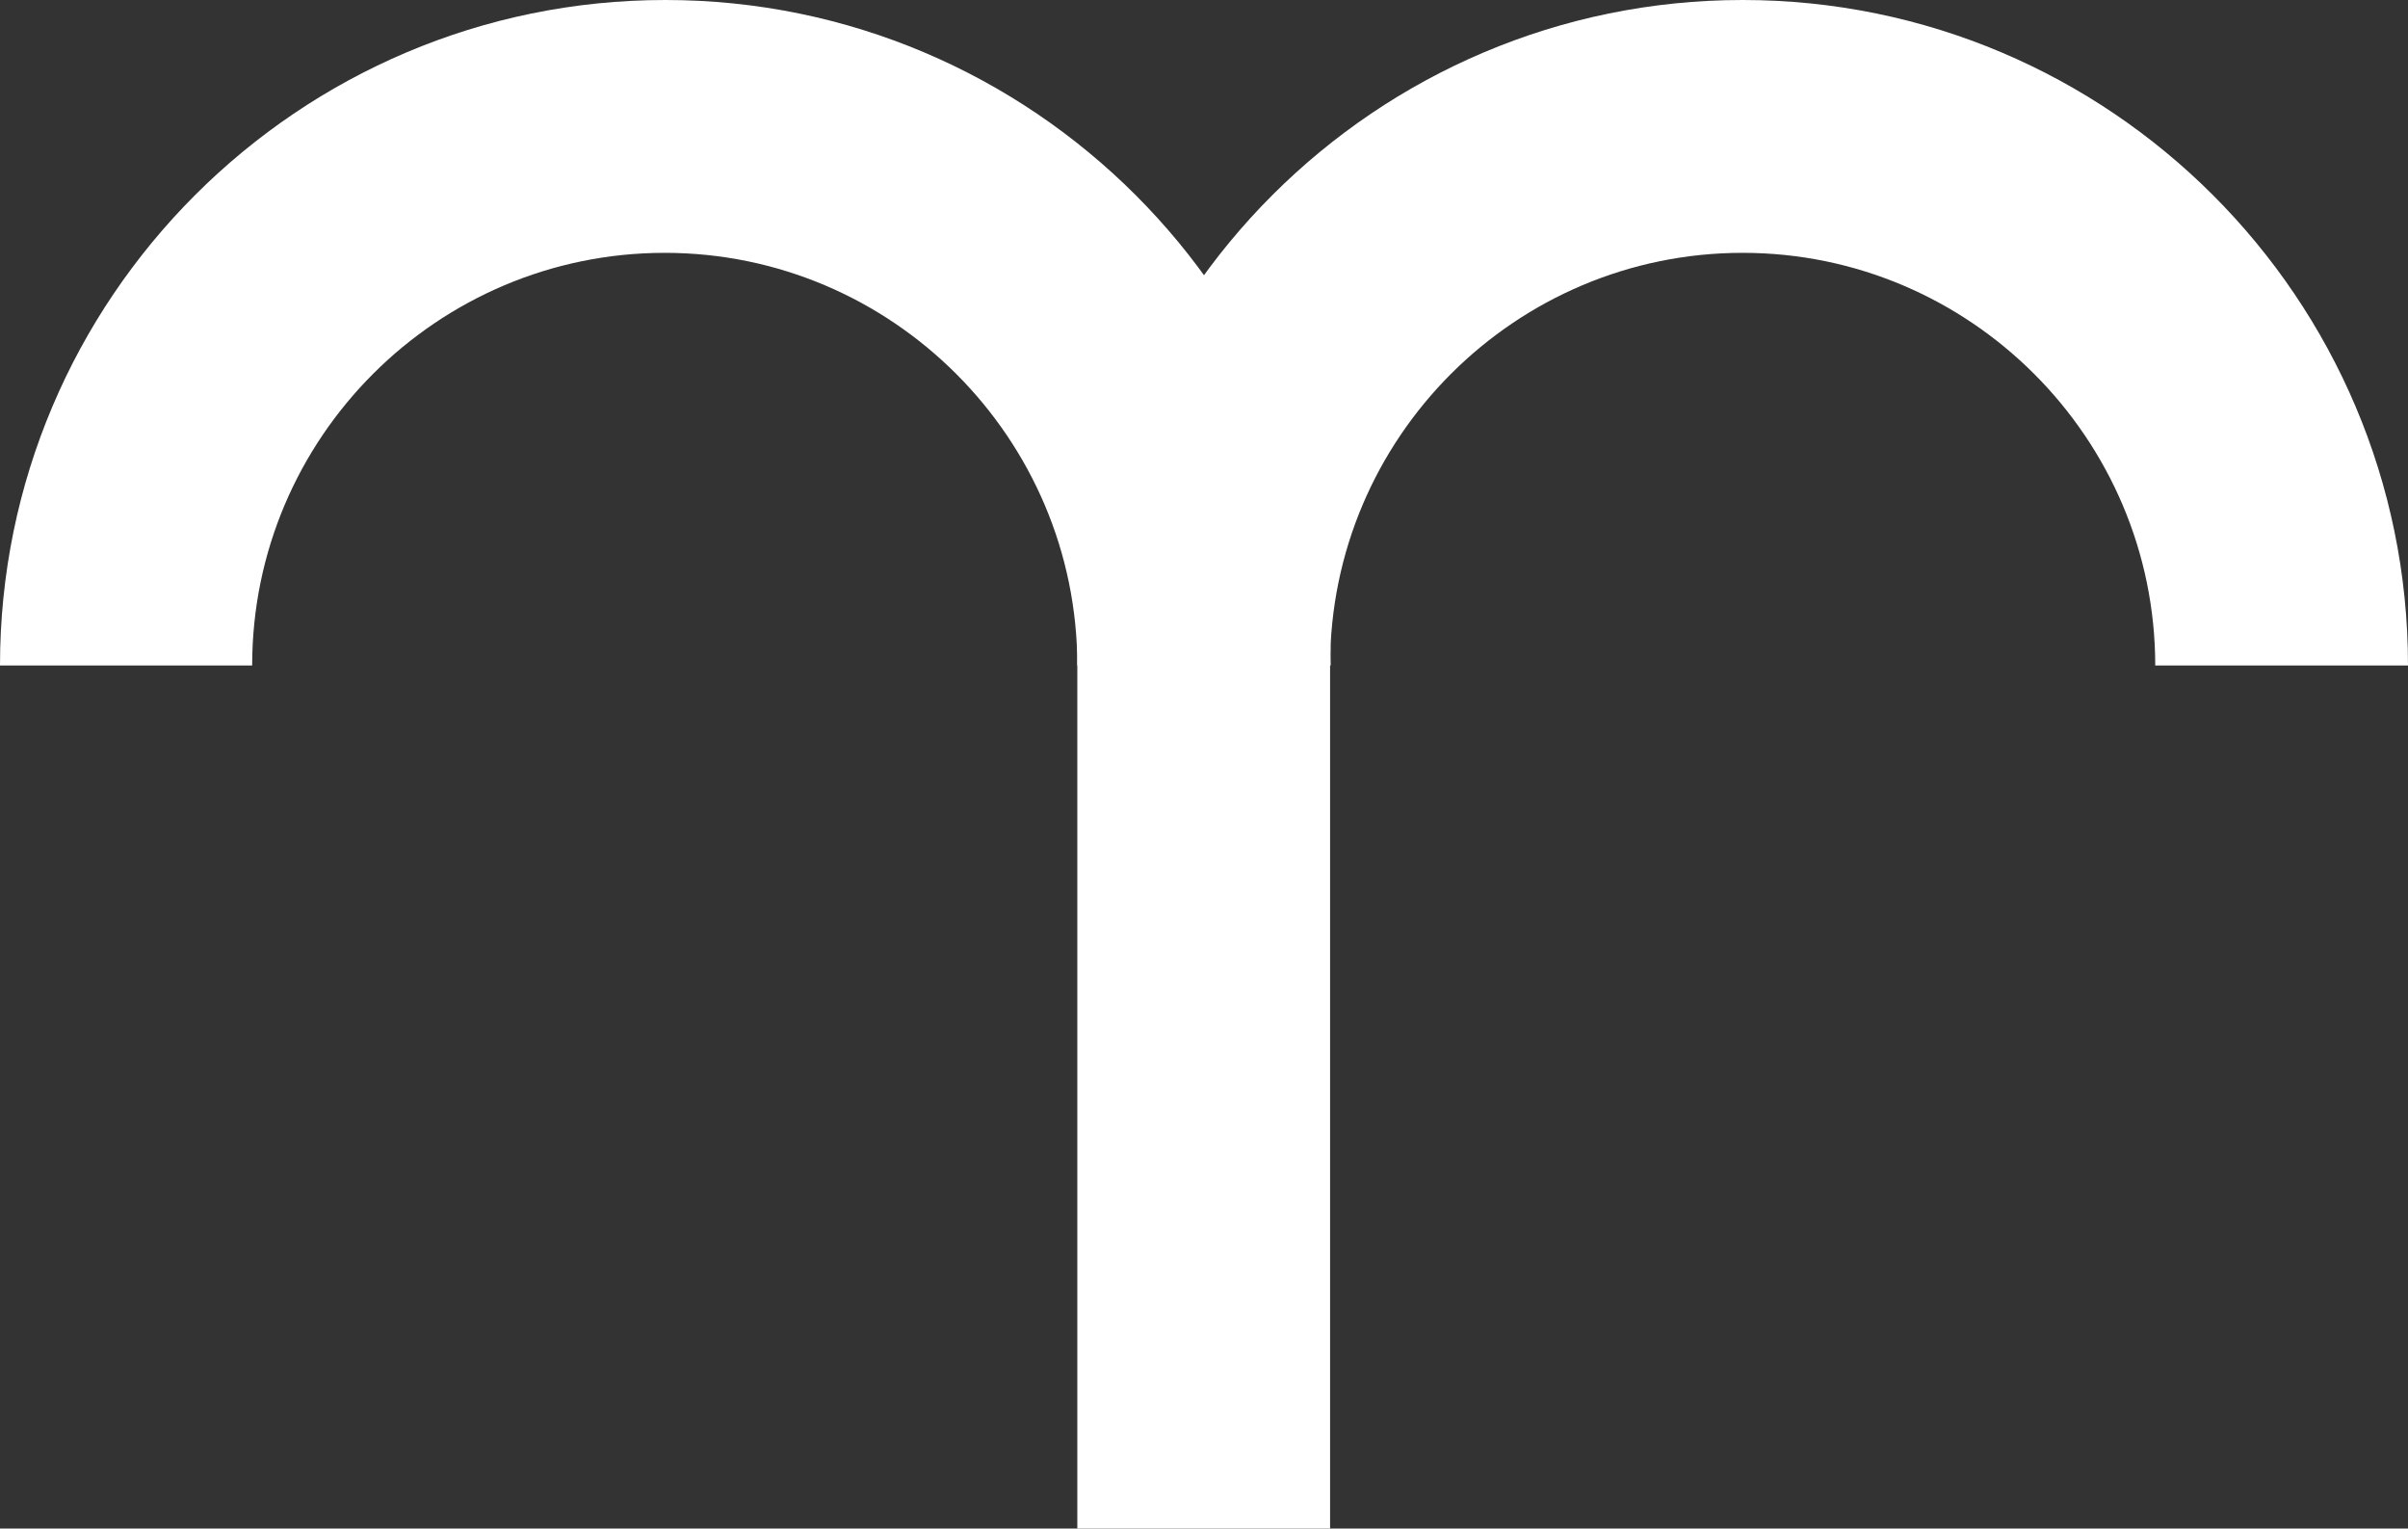
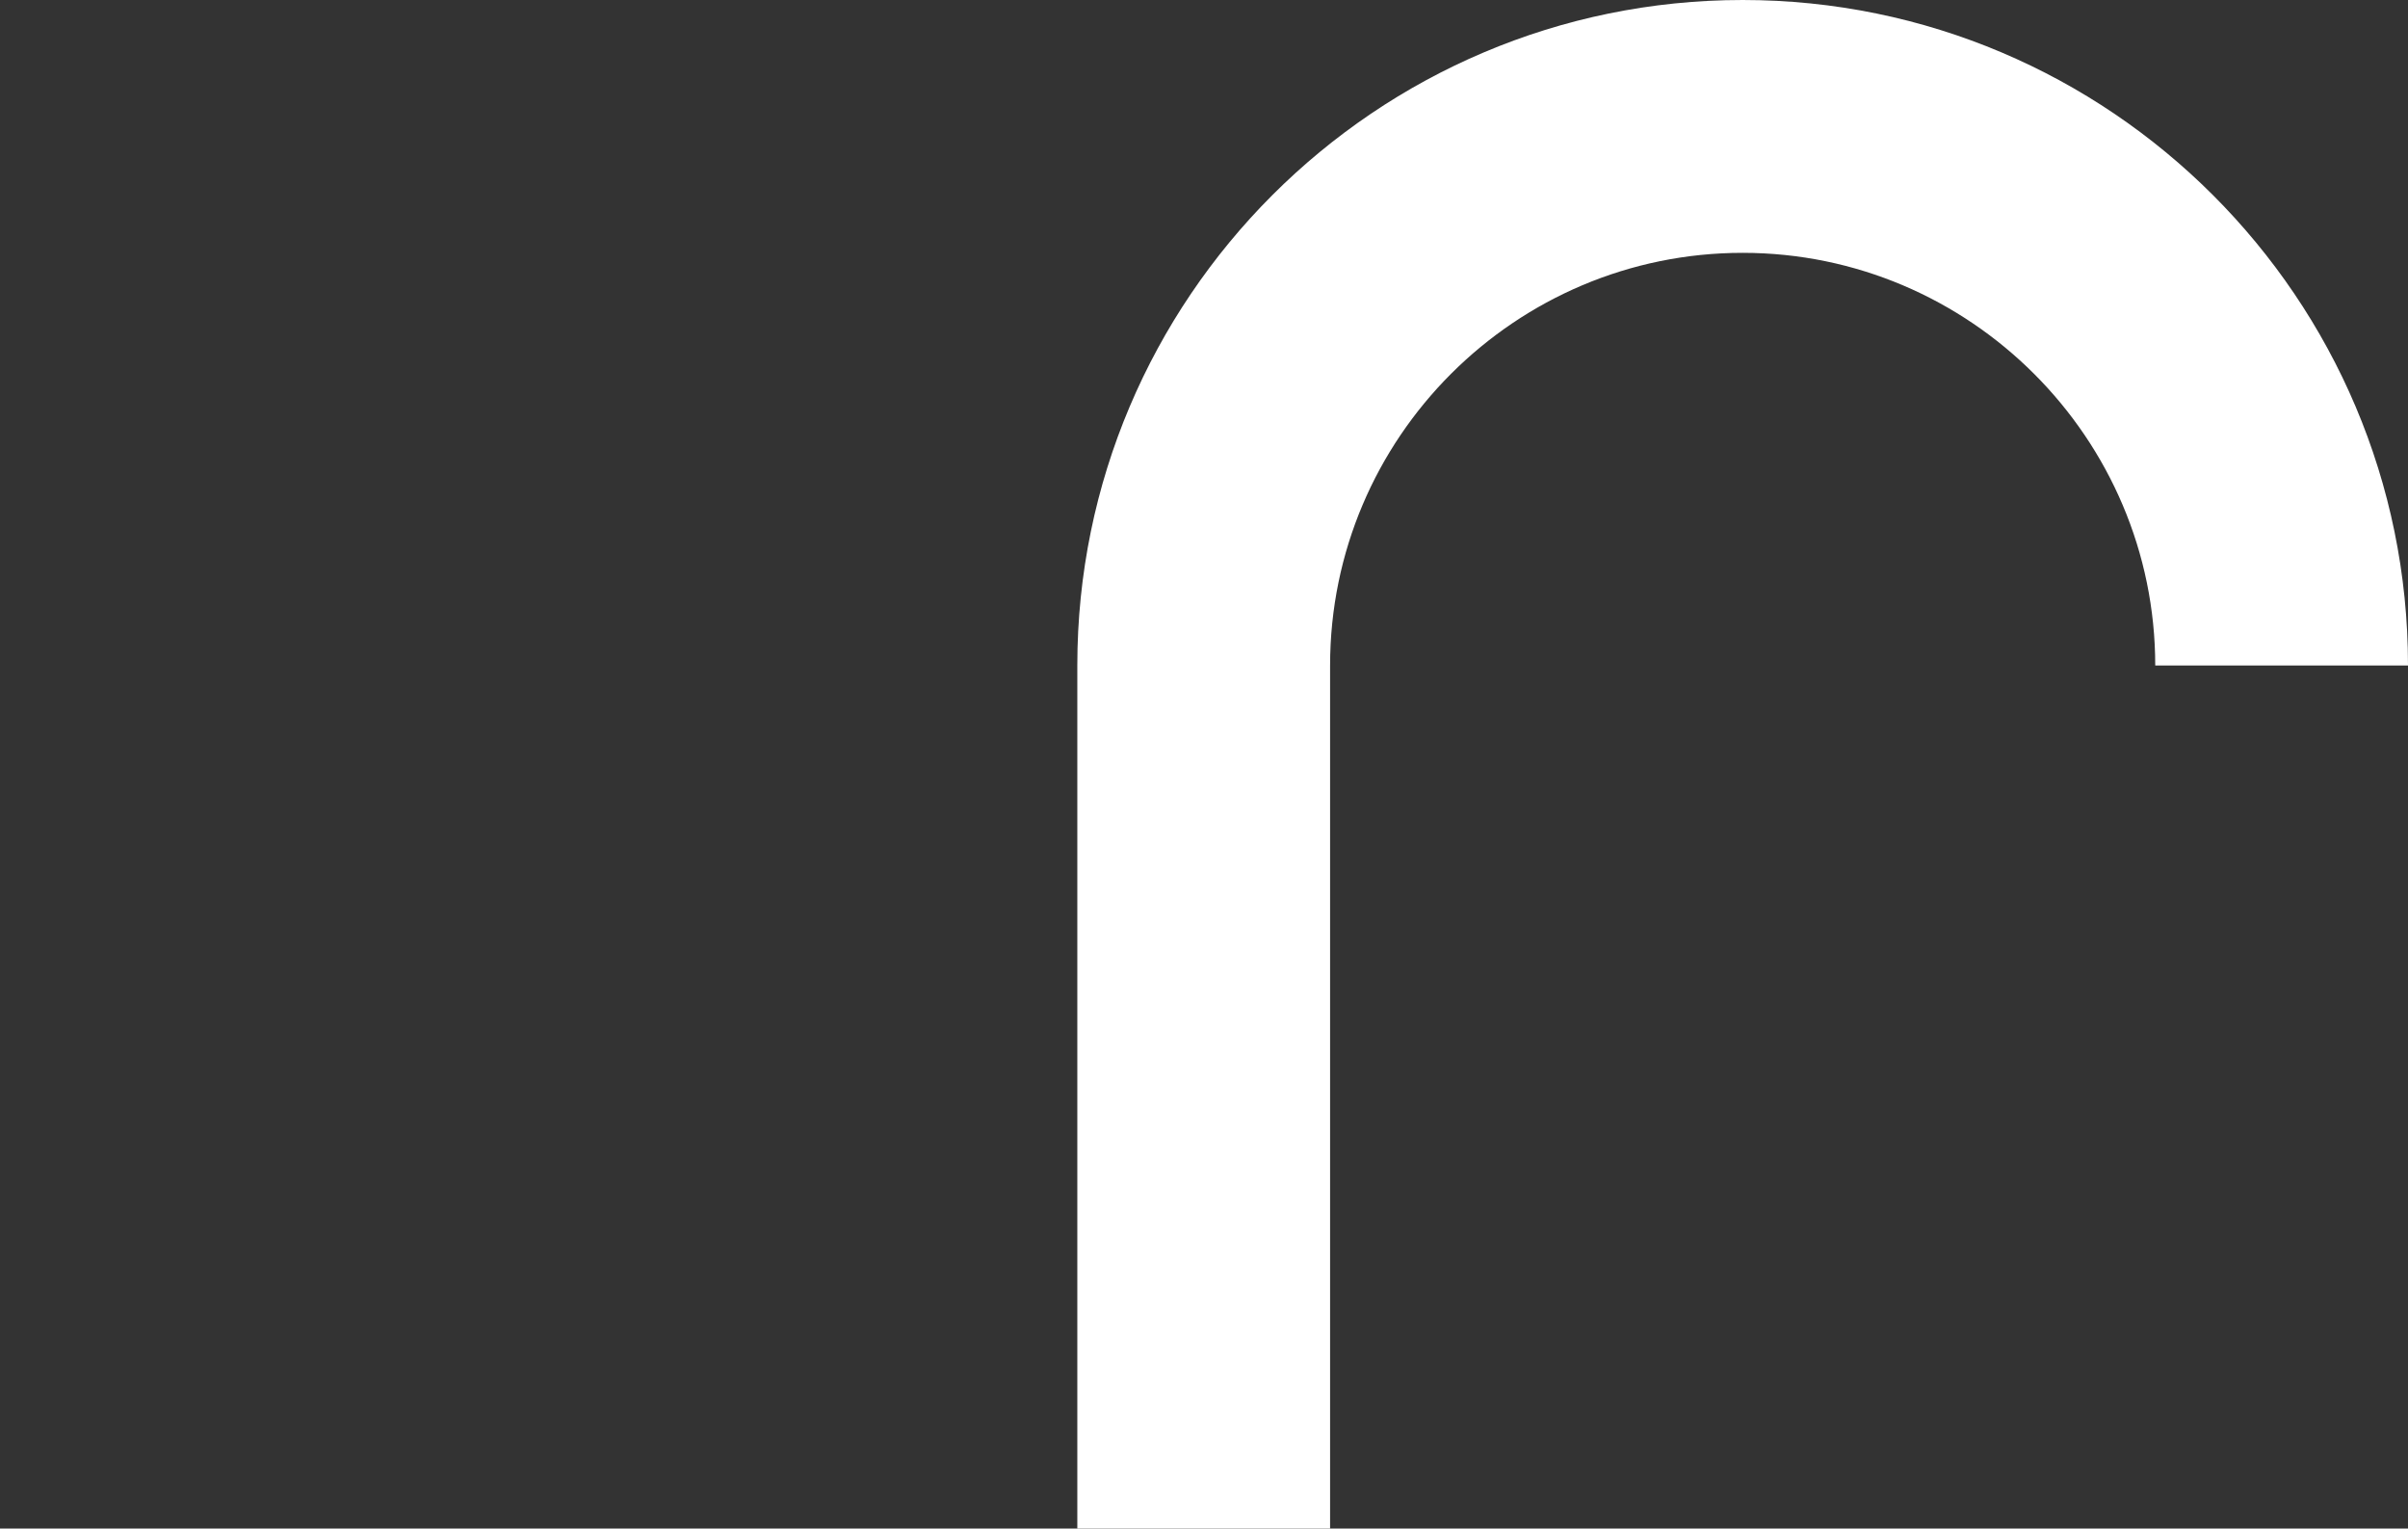
<svg xmlns="http://www.w3.org/2000/svg" id="Calque_2" data-name="Calque 2" viewBox="0 0 39.63 25.15">
  <rect x="0" y="0" width="39.63" height="25.15" fill="#333333" stroke="none" />
  <defs>
    <style>
      .cls-1 {
        fill: #fff;
        stroke-width: 0px;
      }
    </style>
  </defs>
  <g id="Calque_1-2" data-name="Calque 1">
    <g>
      <path class="cls-1" d="m21.89,25.15h-4.16v-14.2c0-6.04,4.91-10.95,10.95-10.95s10.95,4.91,10.95,10.95h-4.16c0-3.74-3.05-6.79-6.79-6.79s-6.79,3.04-6.79,6.79v14.2Z" />
-       <path class="cls-1" d="m21.89,10.95h-4.16c0-3.74-3.05-6.79-6.79-6.79s-6.79,3.04-6.79,6.79H0C0,4.91,4.91,0,10.95,0s10.95,4.91,10.95,10.95" />
    </g>
  </g>
</svg>